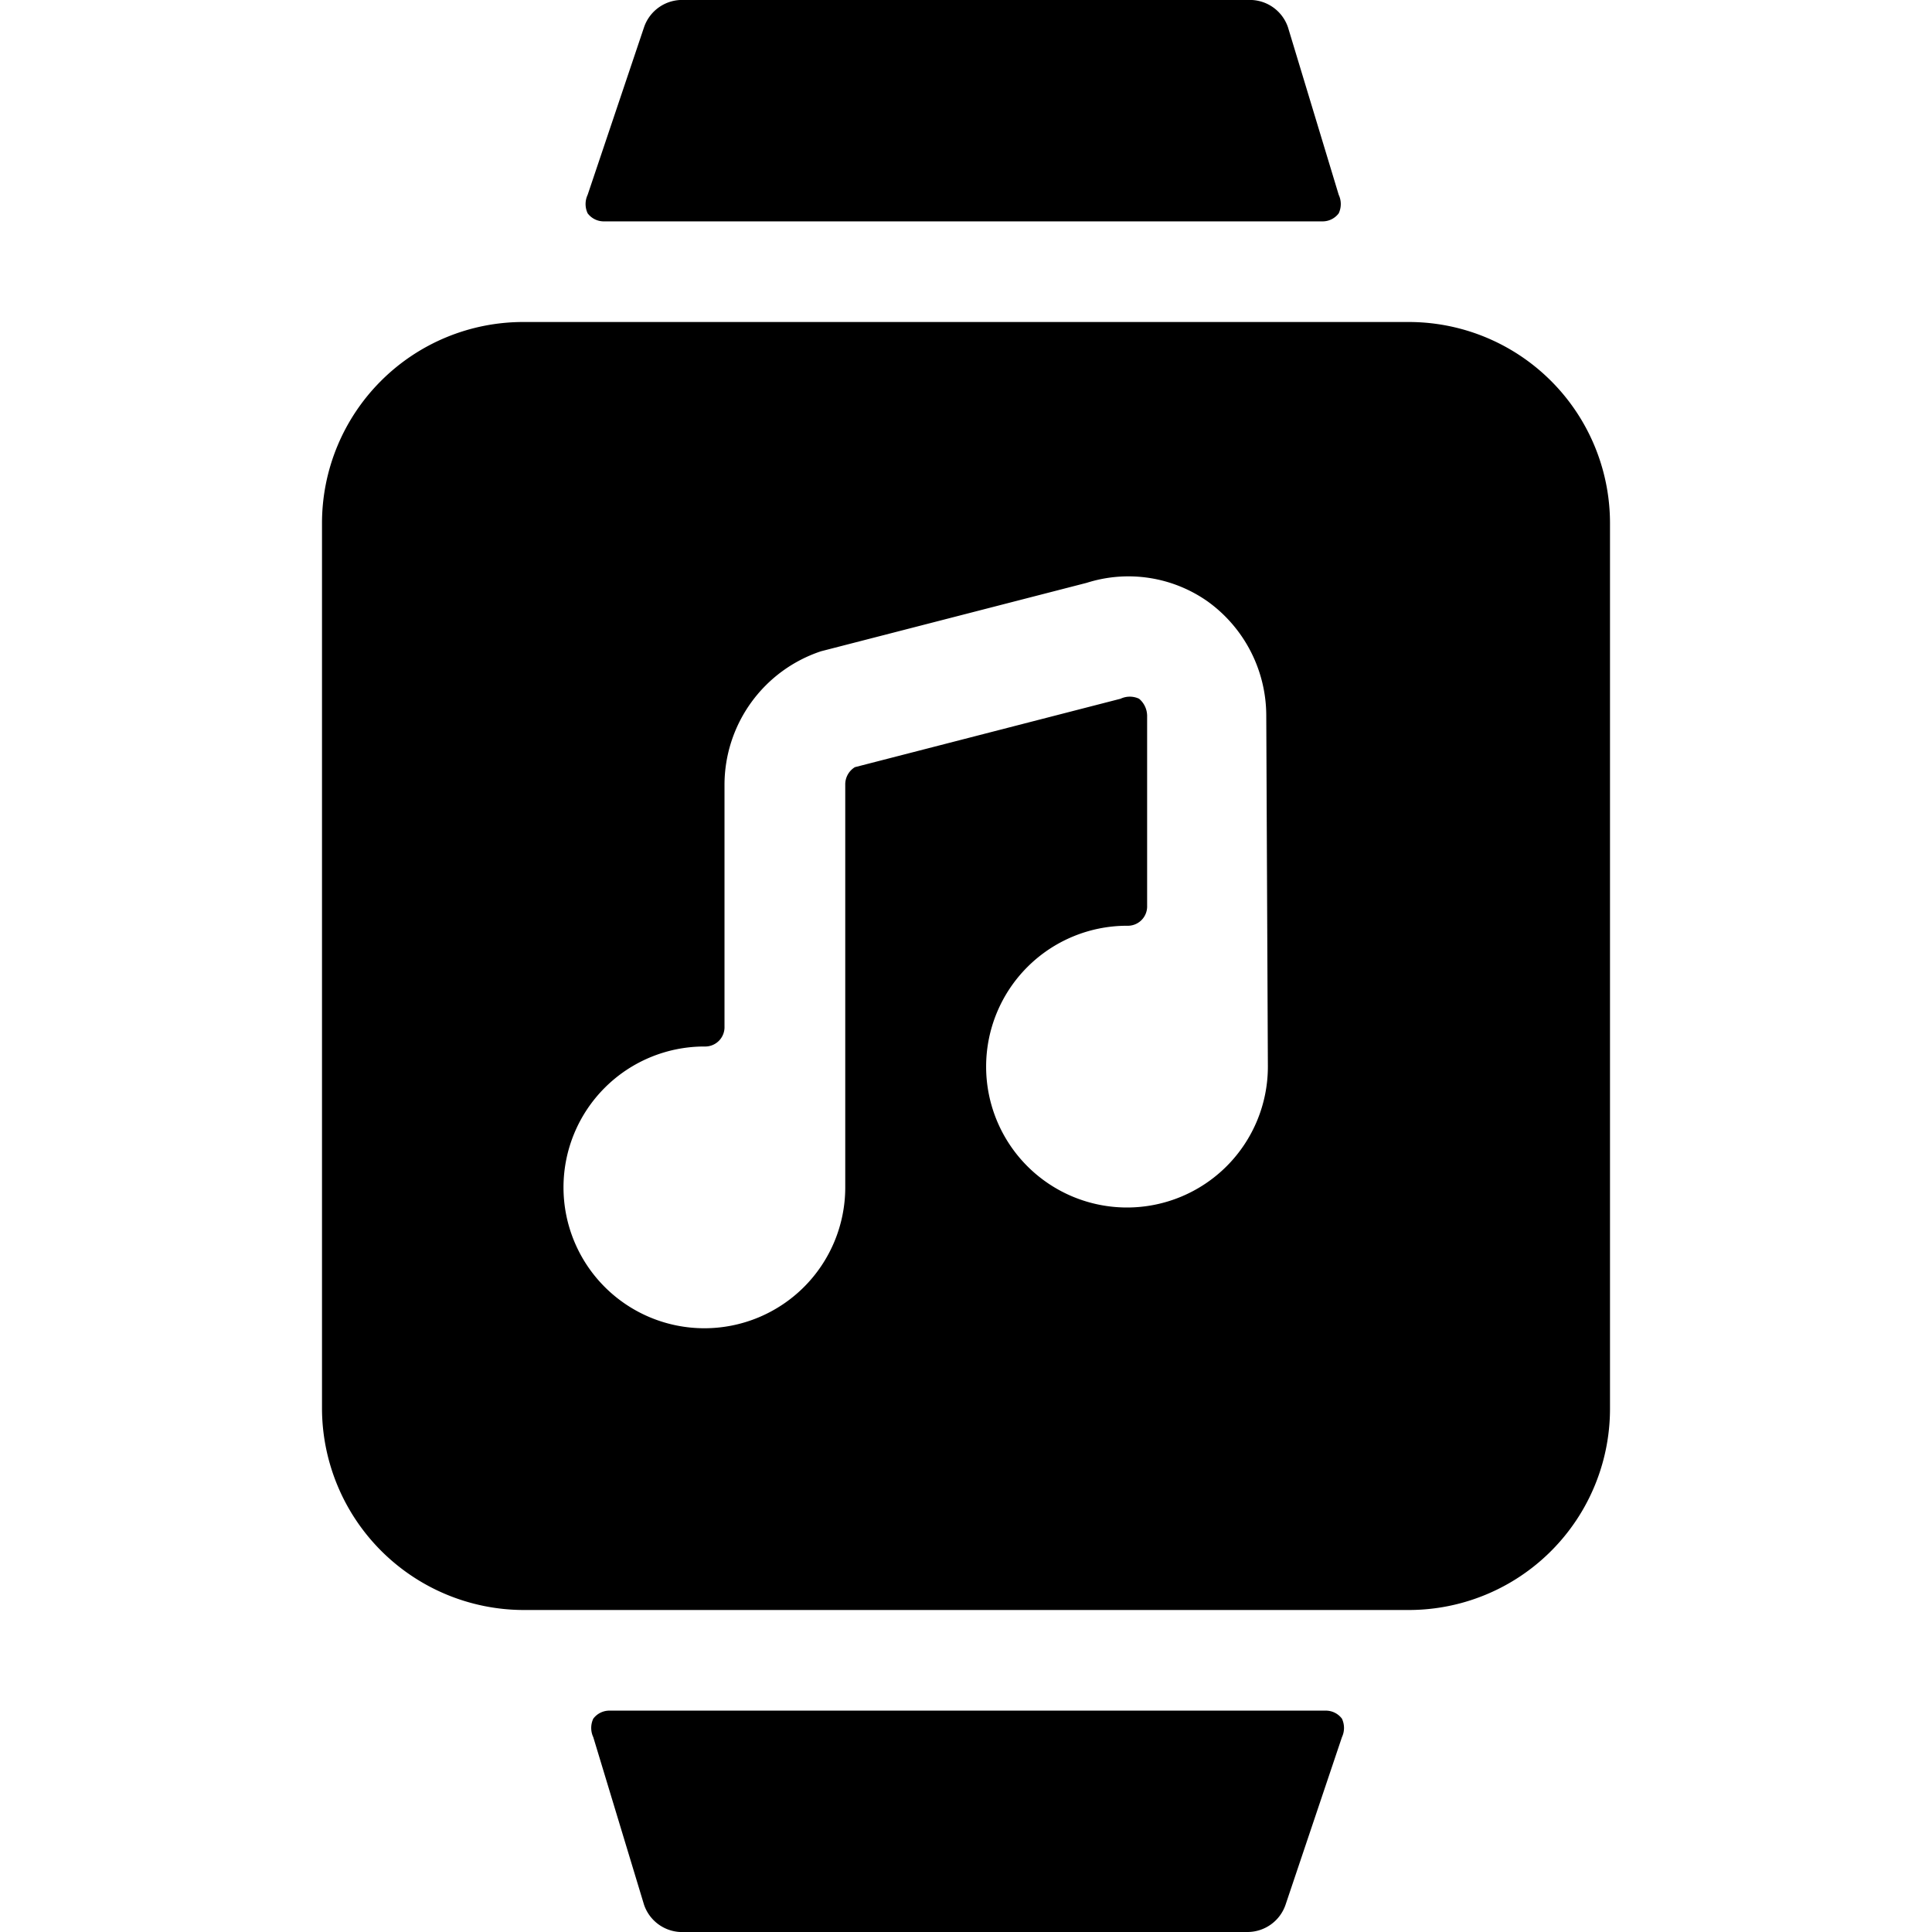
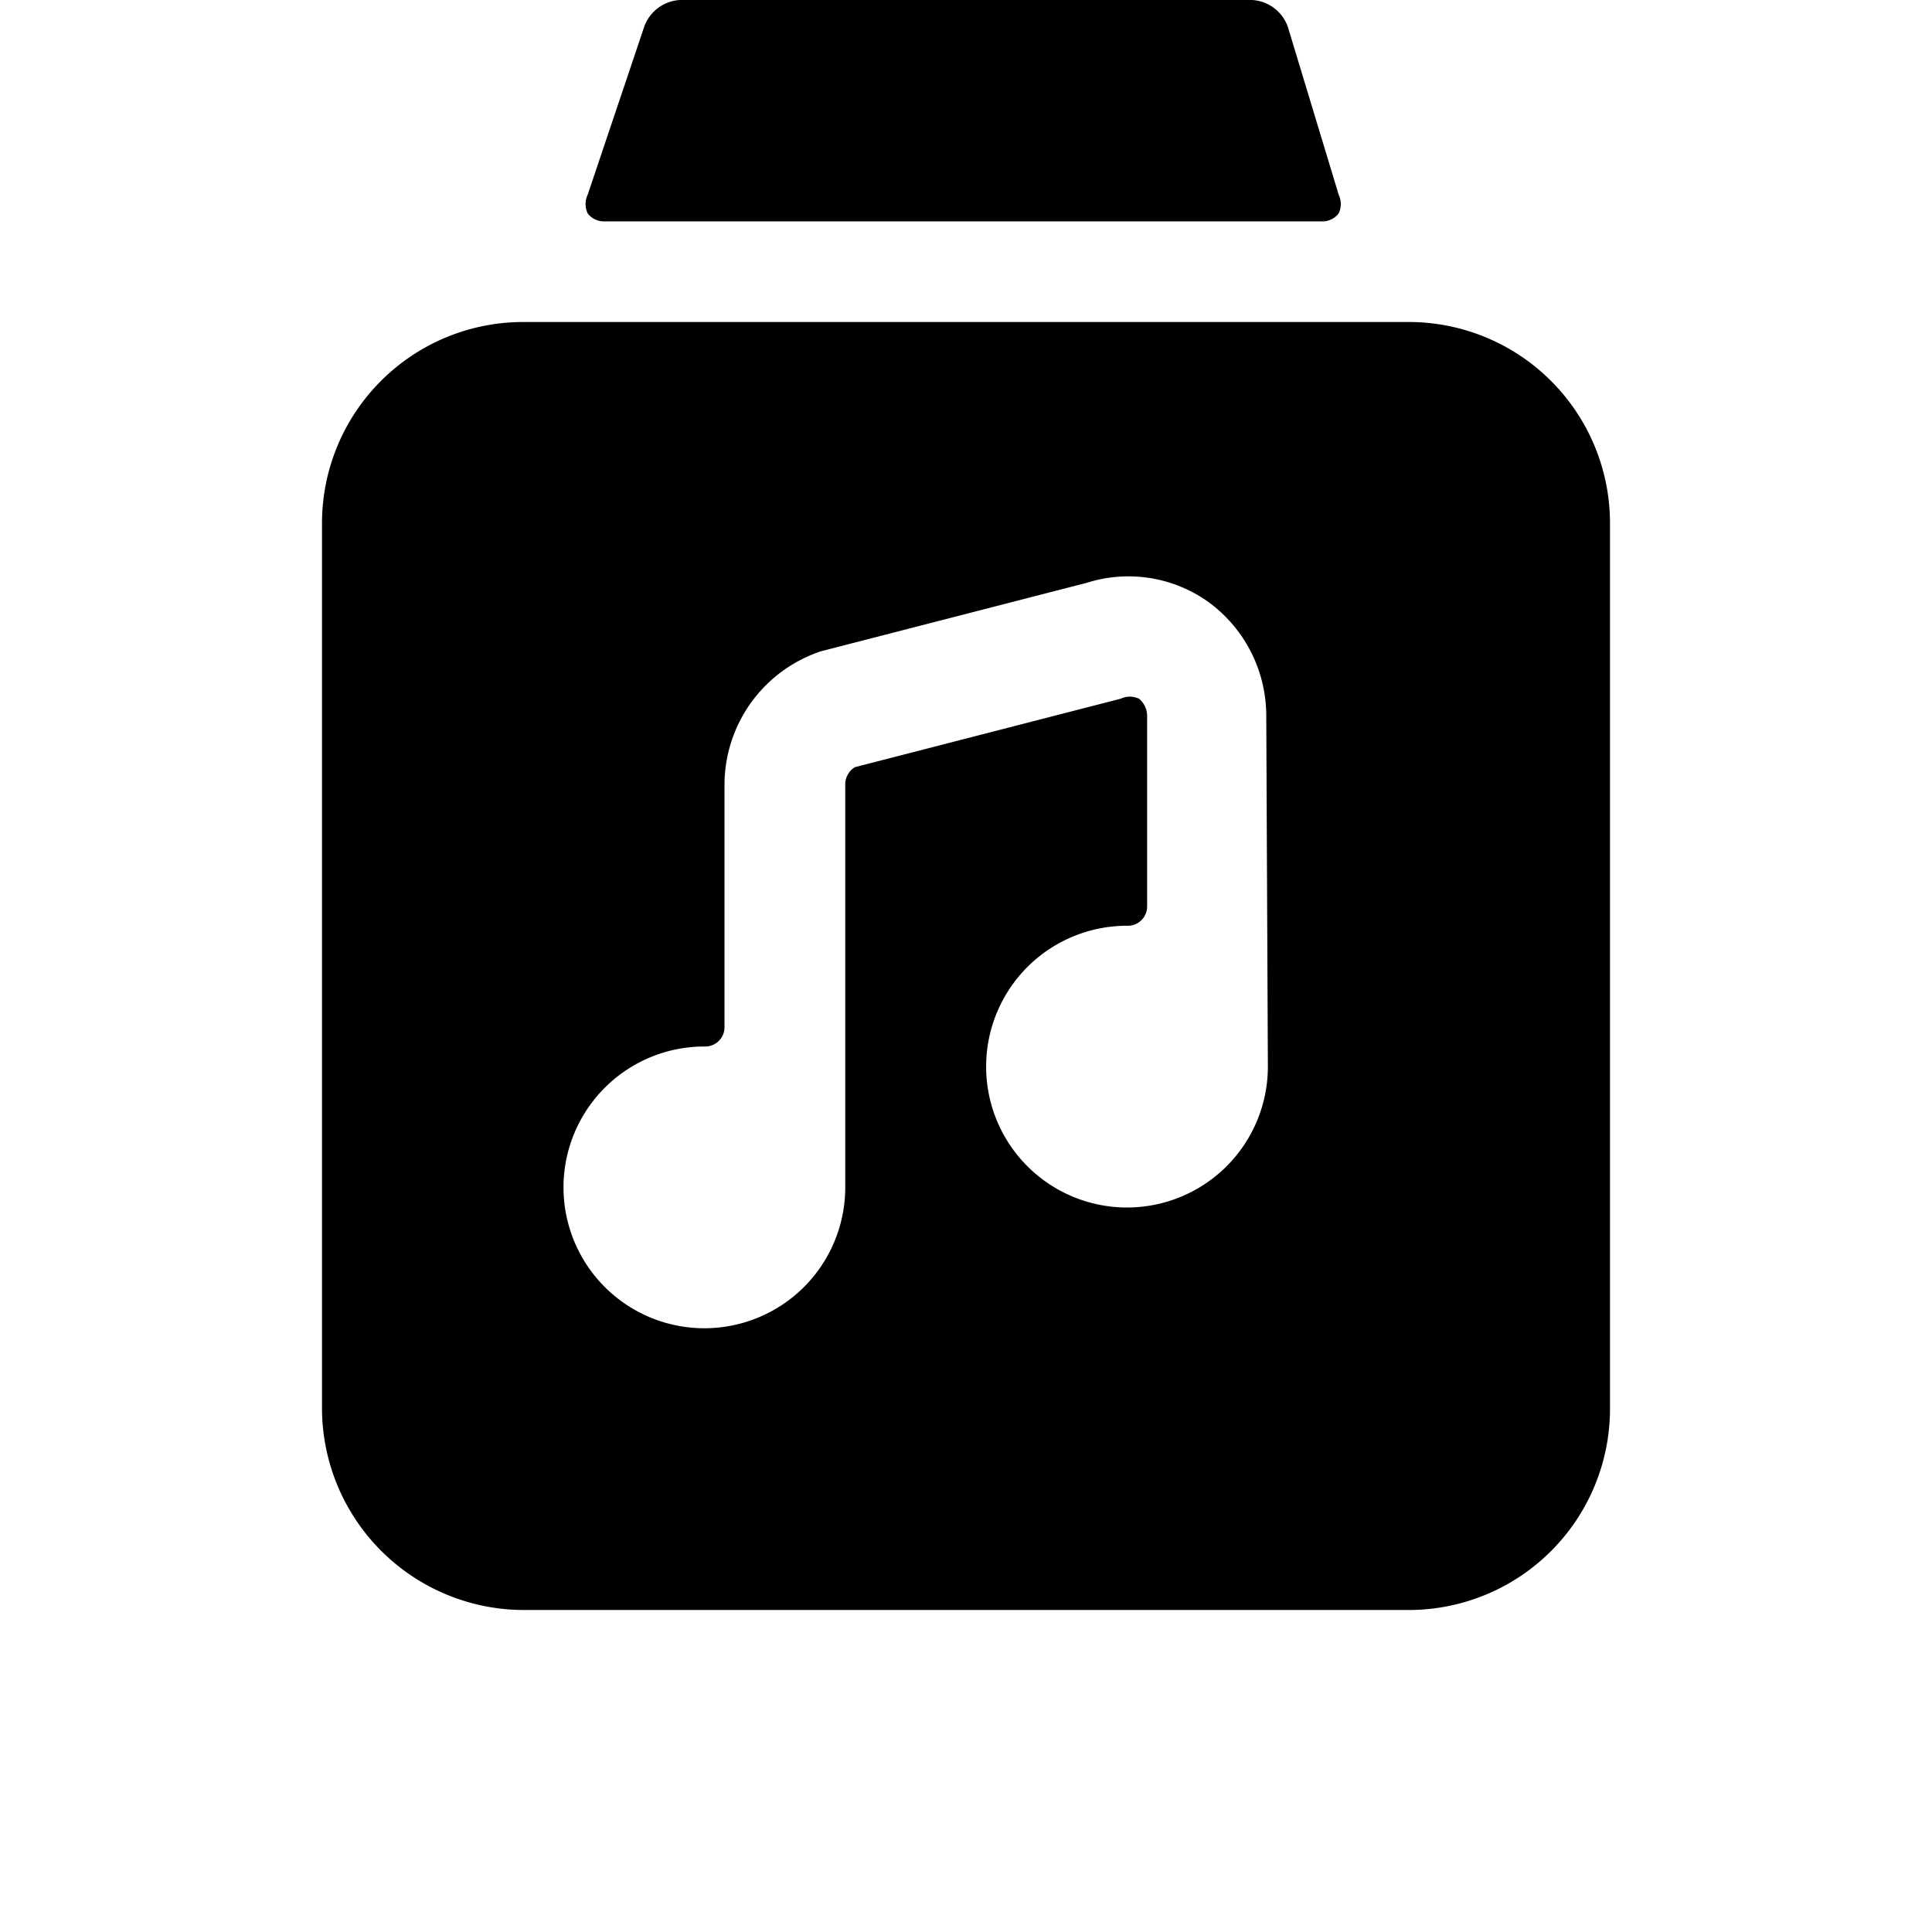
<svg xmlns="http://www.w3.org/2000/svg" viewBox="0 0 24 24">
  <g>
    <path d="M16.43 2.75a0.25 0.25 0 0 0 0.2 -0.1 0.27 0.27 0 0 0 0 -0.23L16 0.34a0.5 0.5 0 0 0 -0.5 -0.34h-7a0.5 0.5 0 0 0 -0.5 0.34l-0.7 2.08a0.27 0.27 0 0 0 0 0.23 0.25 0.25 0 0 0 0.2 0.1Z" fill="#000000" stroke-width="1" />
-     <path d="M7.57 21.25a0.25 0.25 0 0 0 -0.2 0.1 0.27 0.27 0 0 0 0 0.23L8 23.66a0.5 0.5 0 0 0 0.5 0.34h7a0.5 0.5 0 0 0 0.47 -0.34l0.7 -2.08a0.27 0.27 0 0 0 0 -0.23 0.25 0.25 0 0 0 -0.2 -0.1Z" fill="#000000" stroke-width="1" />
    <path d="M17.5 4h-11A2.5 2.5 0 0 0 4 6.5v11A2.51 2.51 0 0 0 6.5 20h11a2.5 2.5 0 0 0 2.5 -2.5v-11A2.5 2.5 0 0 0 17.5 4Zm-1.75 9.25A1.75 1.75 0 1 1 14 11.5a0.24 0.24 0 0 0 0.25 -0.25V8.89a0.28 0.28 0 0 0 -0.1 -0.21 0.27 0.27 0 0 0 -0.23 0l-3.3 0.85a0.25 0.25 0 0 0 -0.12 0.22v5A1.75 1.75 0 1 1 8.75 13a0.24 0.24 0 0 0 0.25 -0.25v-3a1.75 1.75 0 0 1 1.2 -1.66l3.3 -0.85a1.71 1.71 0 0 1 1.5 0.23 1.75 1.75 0 0 1 0.73 1.42Z" fill="#000000" stroke-width="1" />
  </g>
</svg>